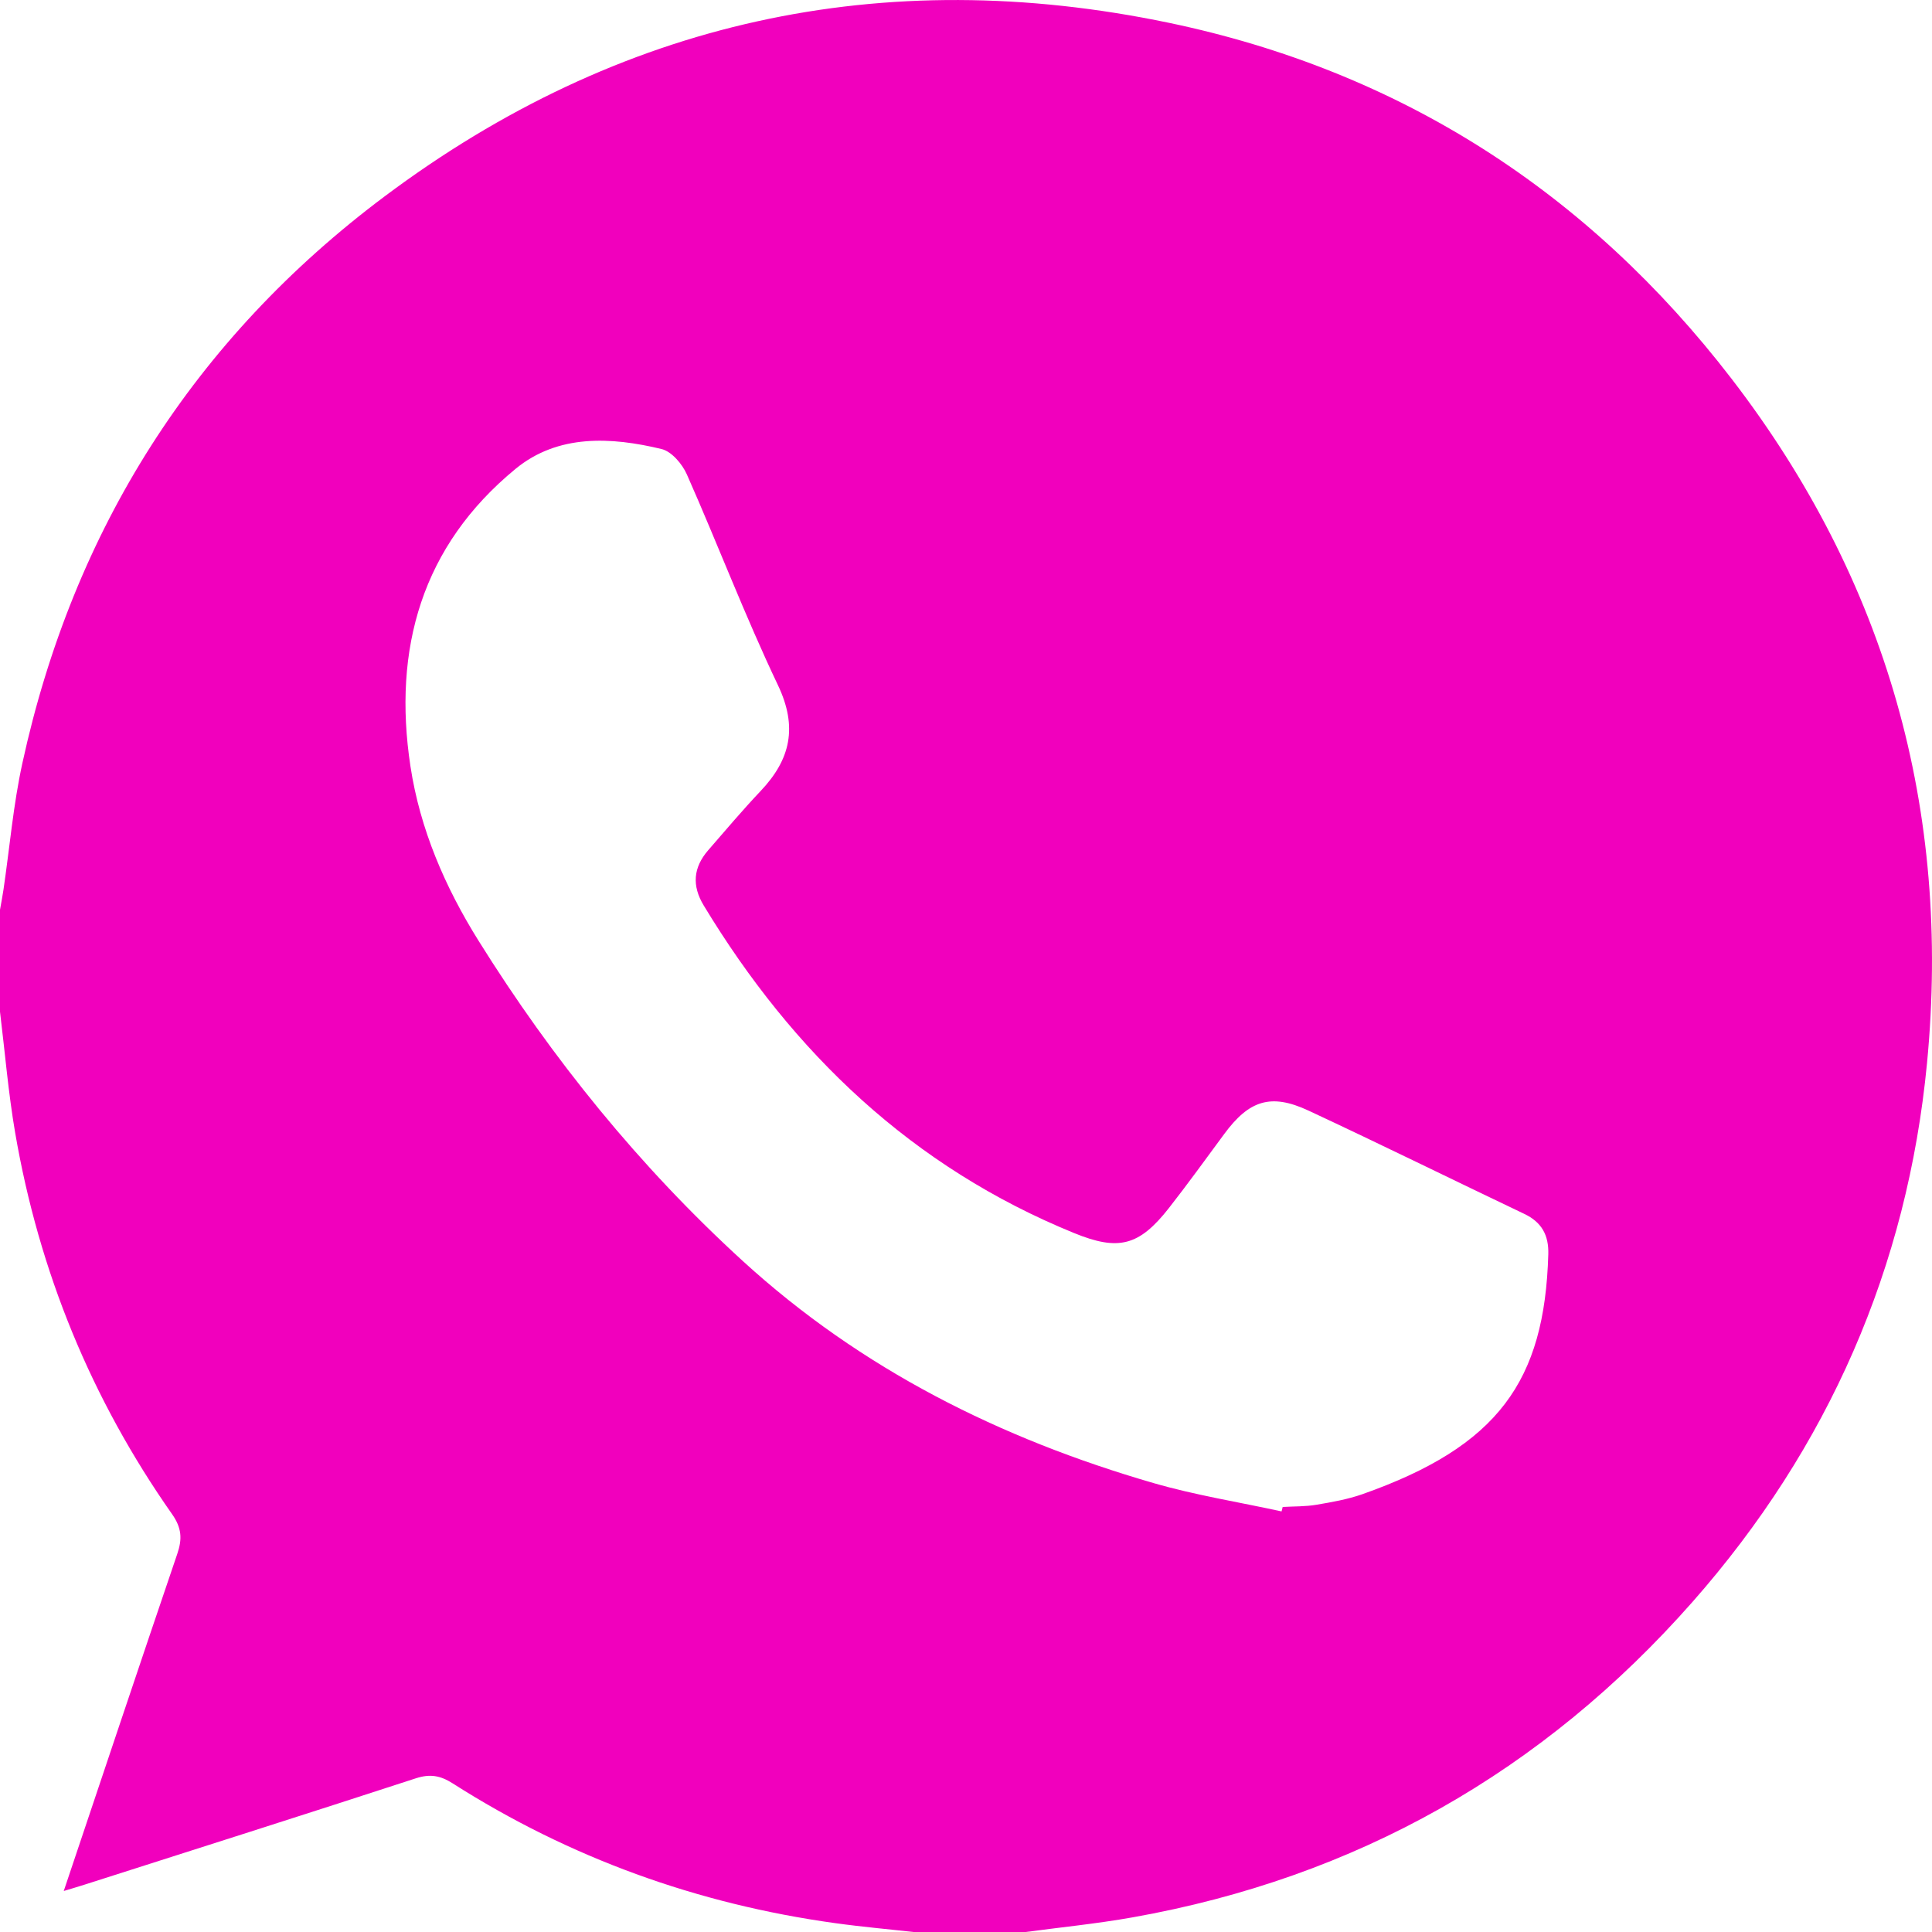
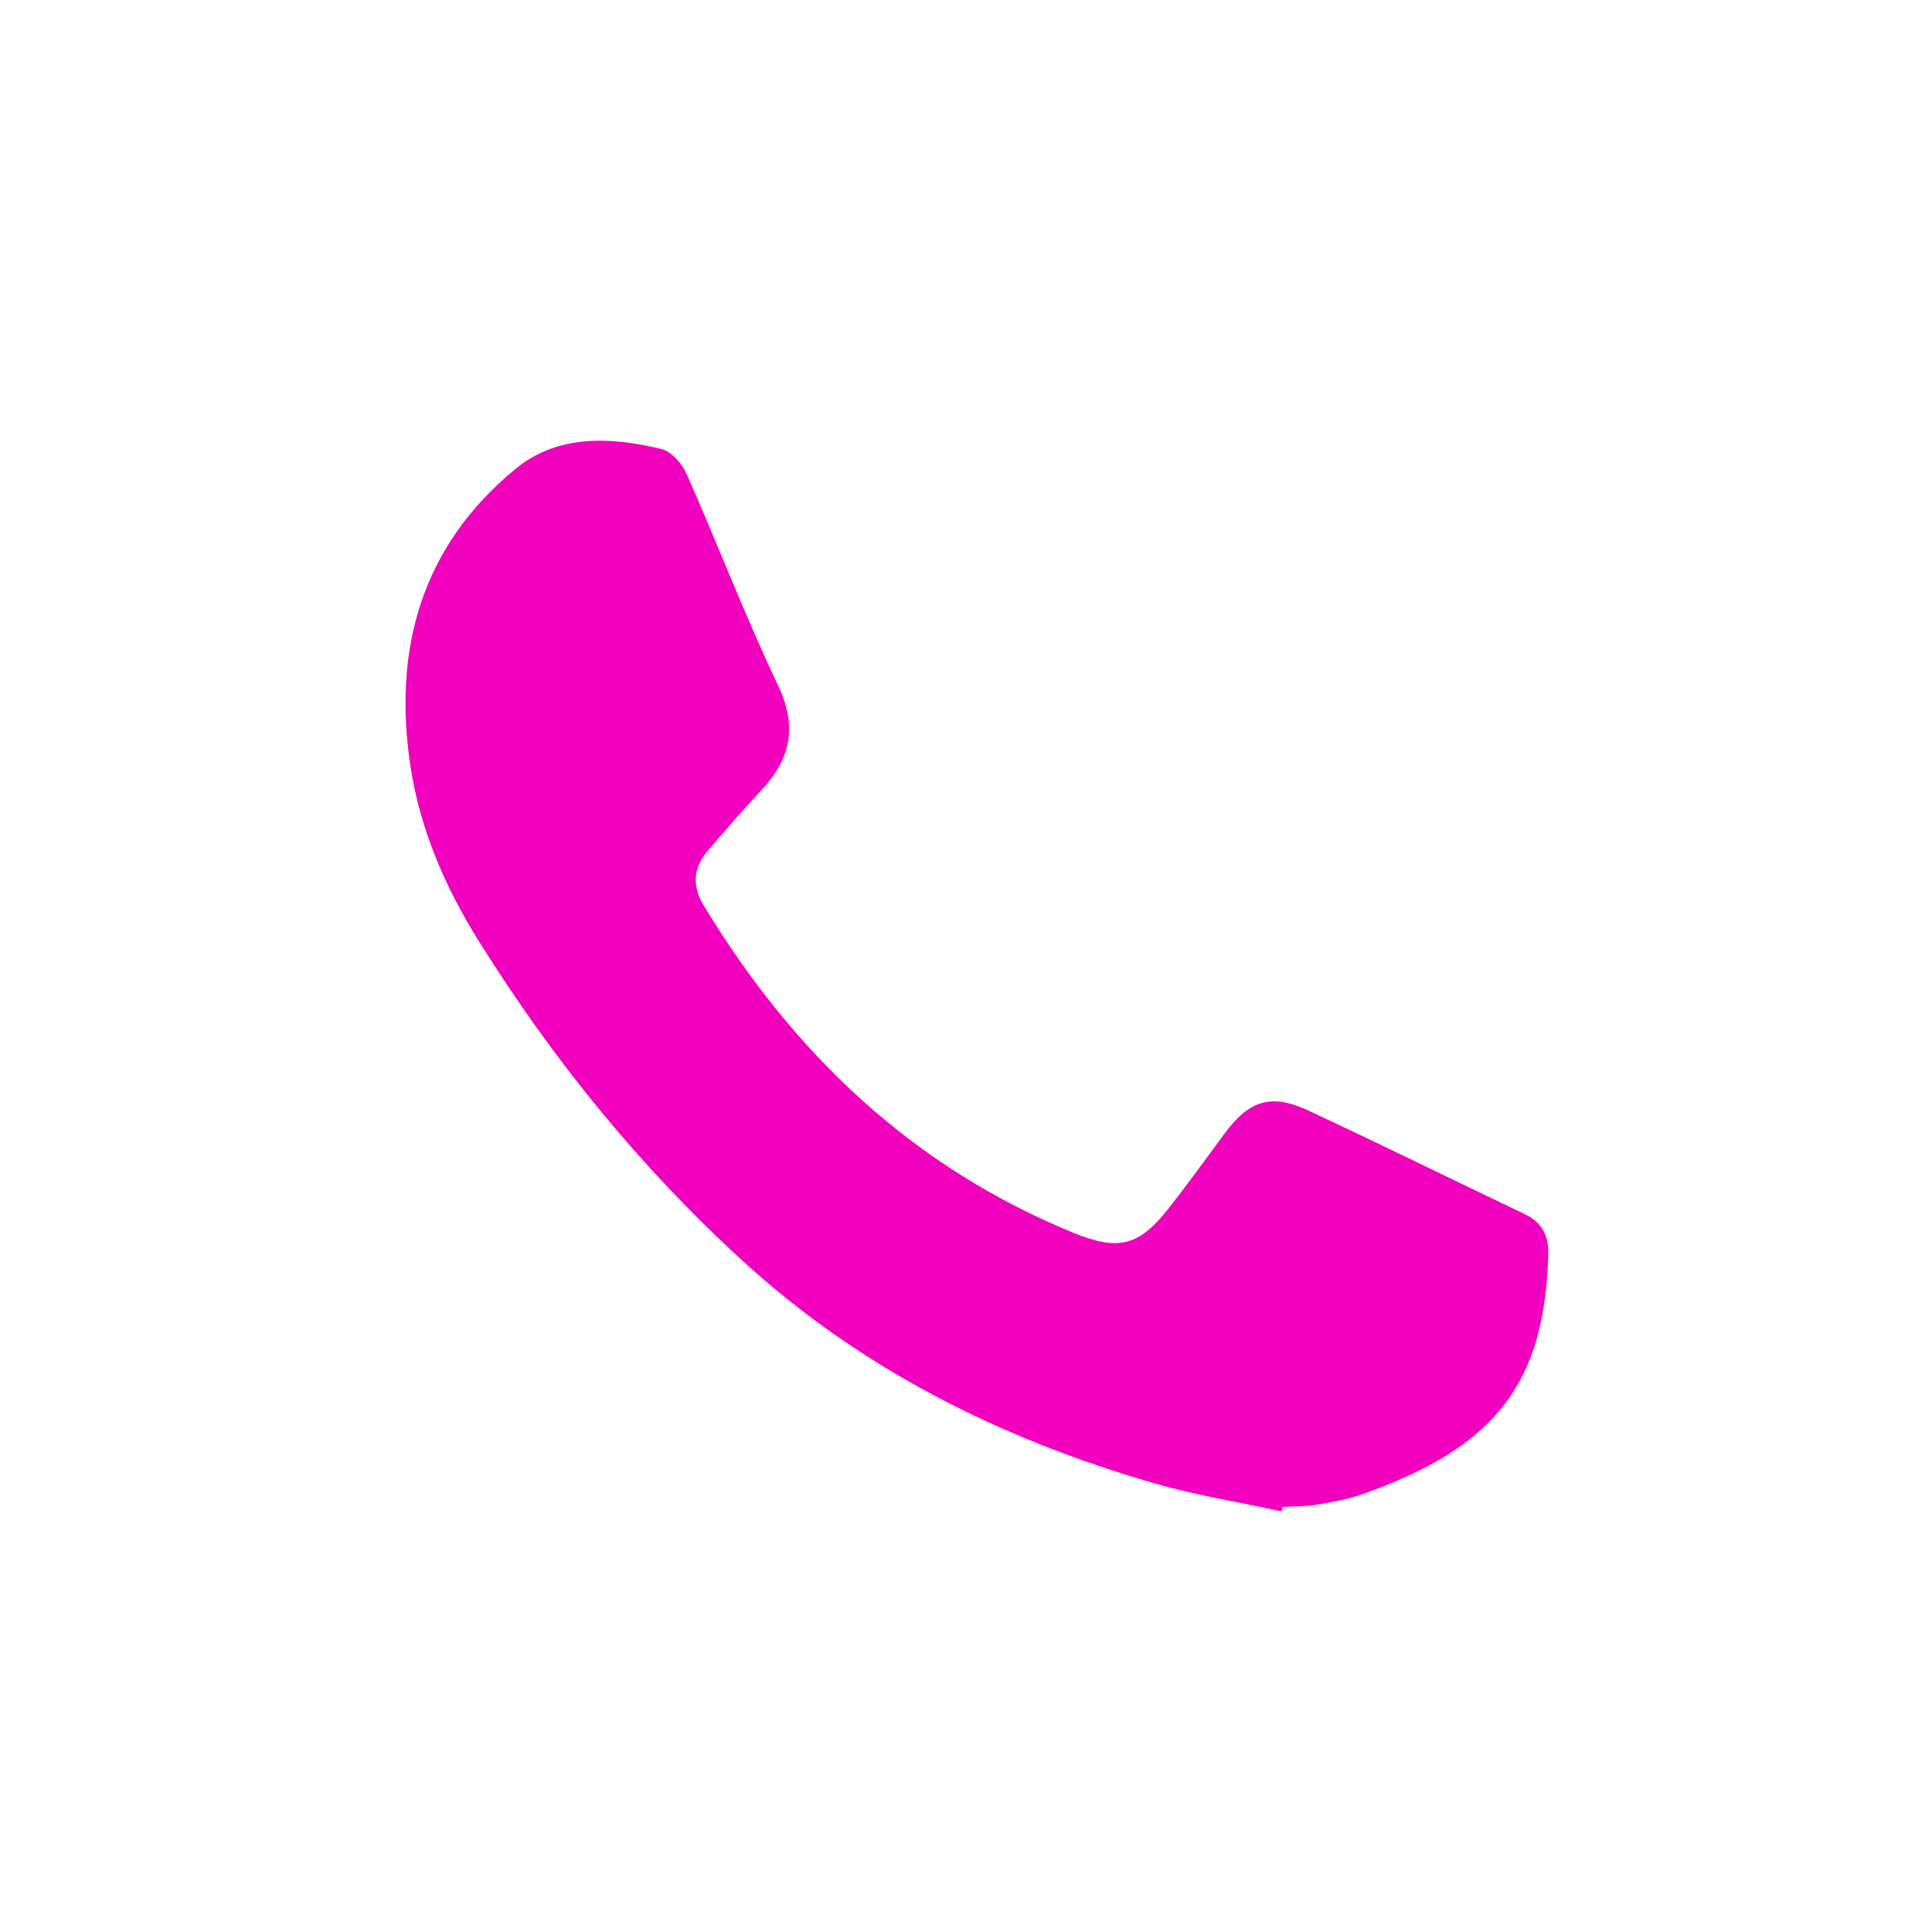
<svg xmlns="http://www.w3.org/2000/svg" viewBox="0 0 295.46 295.51">
-   <path d="m0 154.71v-15.58c.18-1.02.38-2.04.53-3.06.95-6.45 1.5-12.99 2.89-19.35 7.78-35.7 26.25-64.87 55.43-86.71 35.81-26.81 76.1-35.67 119.92-26.52 35.34 7.38 64.08 25.88 86.05 54.45 23.72 30.85 33.59 65.97 29.88 104.63-3 31.22-15.08 58.81-35.84 82.38-22.9 26-51.47 42.2-85.65 48.27-5.56.99-11.2 1.54-16.8 2.3h-16.16c-4.19-.47-8.4-.84-12.57-1.42-21.03-2.92-40.56-9.96-58.47-21.38-1.85-1.18-3.43-1.47-5.59-.77-16.87 5.5-33.79 10.87-50.69 16.27-.93.3-1.87.57-3.18.97 5.9-17.56 11.58-34.57 17.36-51.55.78-2.28.68-3.98-.78-6.06-12.38-17.63-20.36-37.12-24.01-58.34-1.05-6.12-1.56-12.34-2.32-18.52zm195.99 76.43.17-.68c1.73-.1 3.48-.05 5.17-.34 2.36-.4 4.76-.82 7.01-1.61 20.79-7.33 27.88-17.3 28.44-36.68.09-2.94-1.01-4.93-3.69-6.2-11-5.24-21.94-10.64-32.99-15.79-5.75-2.68-9.08-1.58-12.9 3.61-2.8 3.79-5.55 7.61-8.45 11.31-4.55 5.8-7.71 6.58-14.49 3.81-24.72-10.08-42.96-27.49-56.63-50.08-1.85-3.05-1.61-5.82.67-8.46 2.65-3.05 5.26-6.14 8.03-9.07 4.57-4.83 5.69-9.77 2.64-16.18-5.03-10.56-9.19-21.53-13.93-32.23-.7-1.59-2.33-3.51-3.87-3.88-7.76-1.87-15.85-2.28-22.31 3.02-14.36 11.79-18.82 27.54-16.09 45.5 1.46 9.61 5.29 18.47 10.41 26.67 11.3 18.1 24.62 34.55 40.42 48.99 18.13 16.56 39.43 27.18 62.79 33.95 6.41 1.86 13.06 2.91 19.6 4.34z" fill="#f100bd" />
+   <path d="m0 154.71v-15.58h-16.16c-4.19-.47-8.4-.84-12.57-1.42-21.03-2.92-40.56-9.96-58.47-21.38-1.85-1.18-3.43-1.47-5.59-.77-16.87 5.5-33.79 10.87-50.69 16.27-.93.3-1.87.57-3.18.97 5.9-17.56 11.58-34.57 17.36-51.55.78-2.28.68-3.98-.78-6.06-12.38-17.63-20.36-37.12-24.01-58.34-1.05-6.12-1.56-12.34-2.32-18.52zm195.99 76.43.17-.68c1.73-.1 3.48-.05 5.17-.34 2.36-.4 4.76-.82 7.01-1.61 20.79-7.33 27.88-17.3 28.44-36.68.09-2.94-1.01-4.93-3.69-6.2-11-5.24-21.94-10.64-32.99-15.79-5.75-2.68-9.08-1.58-12.9 3.61-2.8 3.79-5.55 7.61-8.45 11.31-4.55 5.8-7.71 6.58-14.49 3.81-24.72-10.08-42.96-27.49-56.63-50.08-1.85-3.05-1.61-5.82.67-8.46 2.65-3.05 5.26-6.14 8.03-9.07 4.57-4.83 5.69-9.77 2.64-16.18-5.03-10.56-9.19-21.53-13.93-32.23-.7-1.59-2.33-3.51-3.87-3.88-7.76-1.87-15.85-2.28-22.31 3.02-14.36 11.79-18.82 27.54-16.09 45.5 1.46 9.61 5.29 18.47 10.41 26.67 11.3 18.1 24.62 34.55 40.42 48.99 18.13 16.56 39.43 27.18 62.79 33.95 6.41 1.86 13.06 2.91 19.6 4.34z" fill="#f100bd" />
</svg>